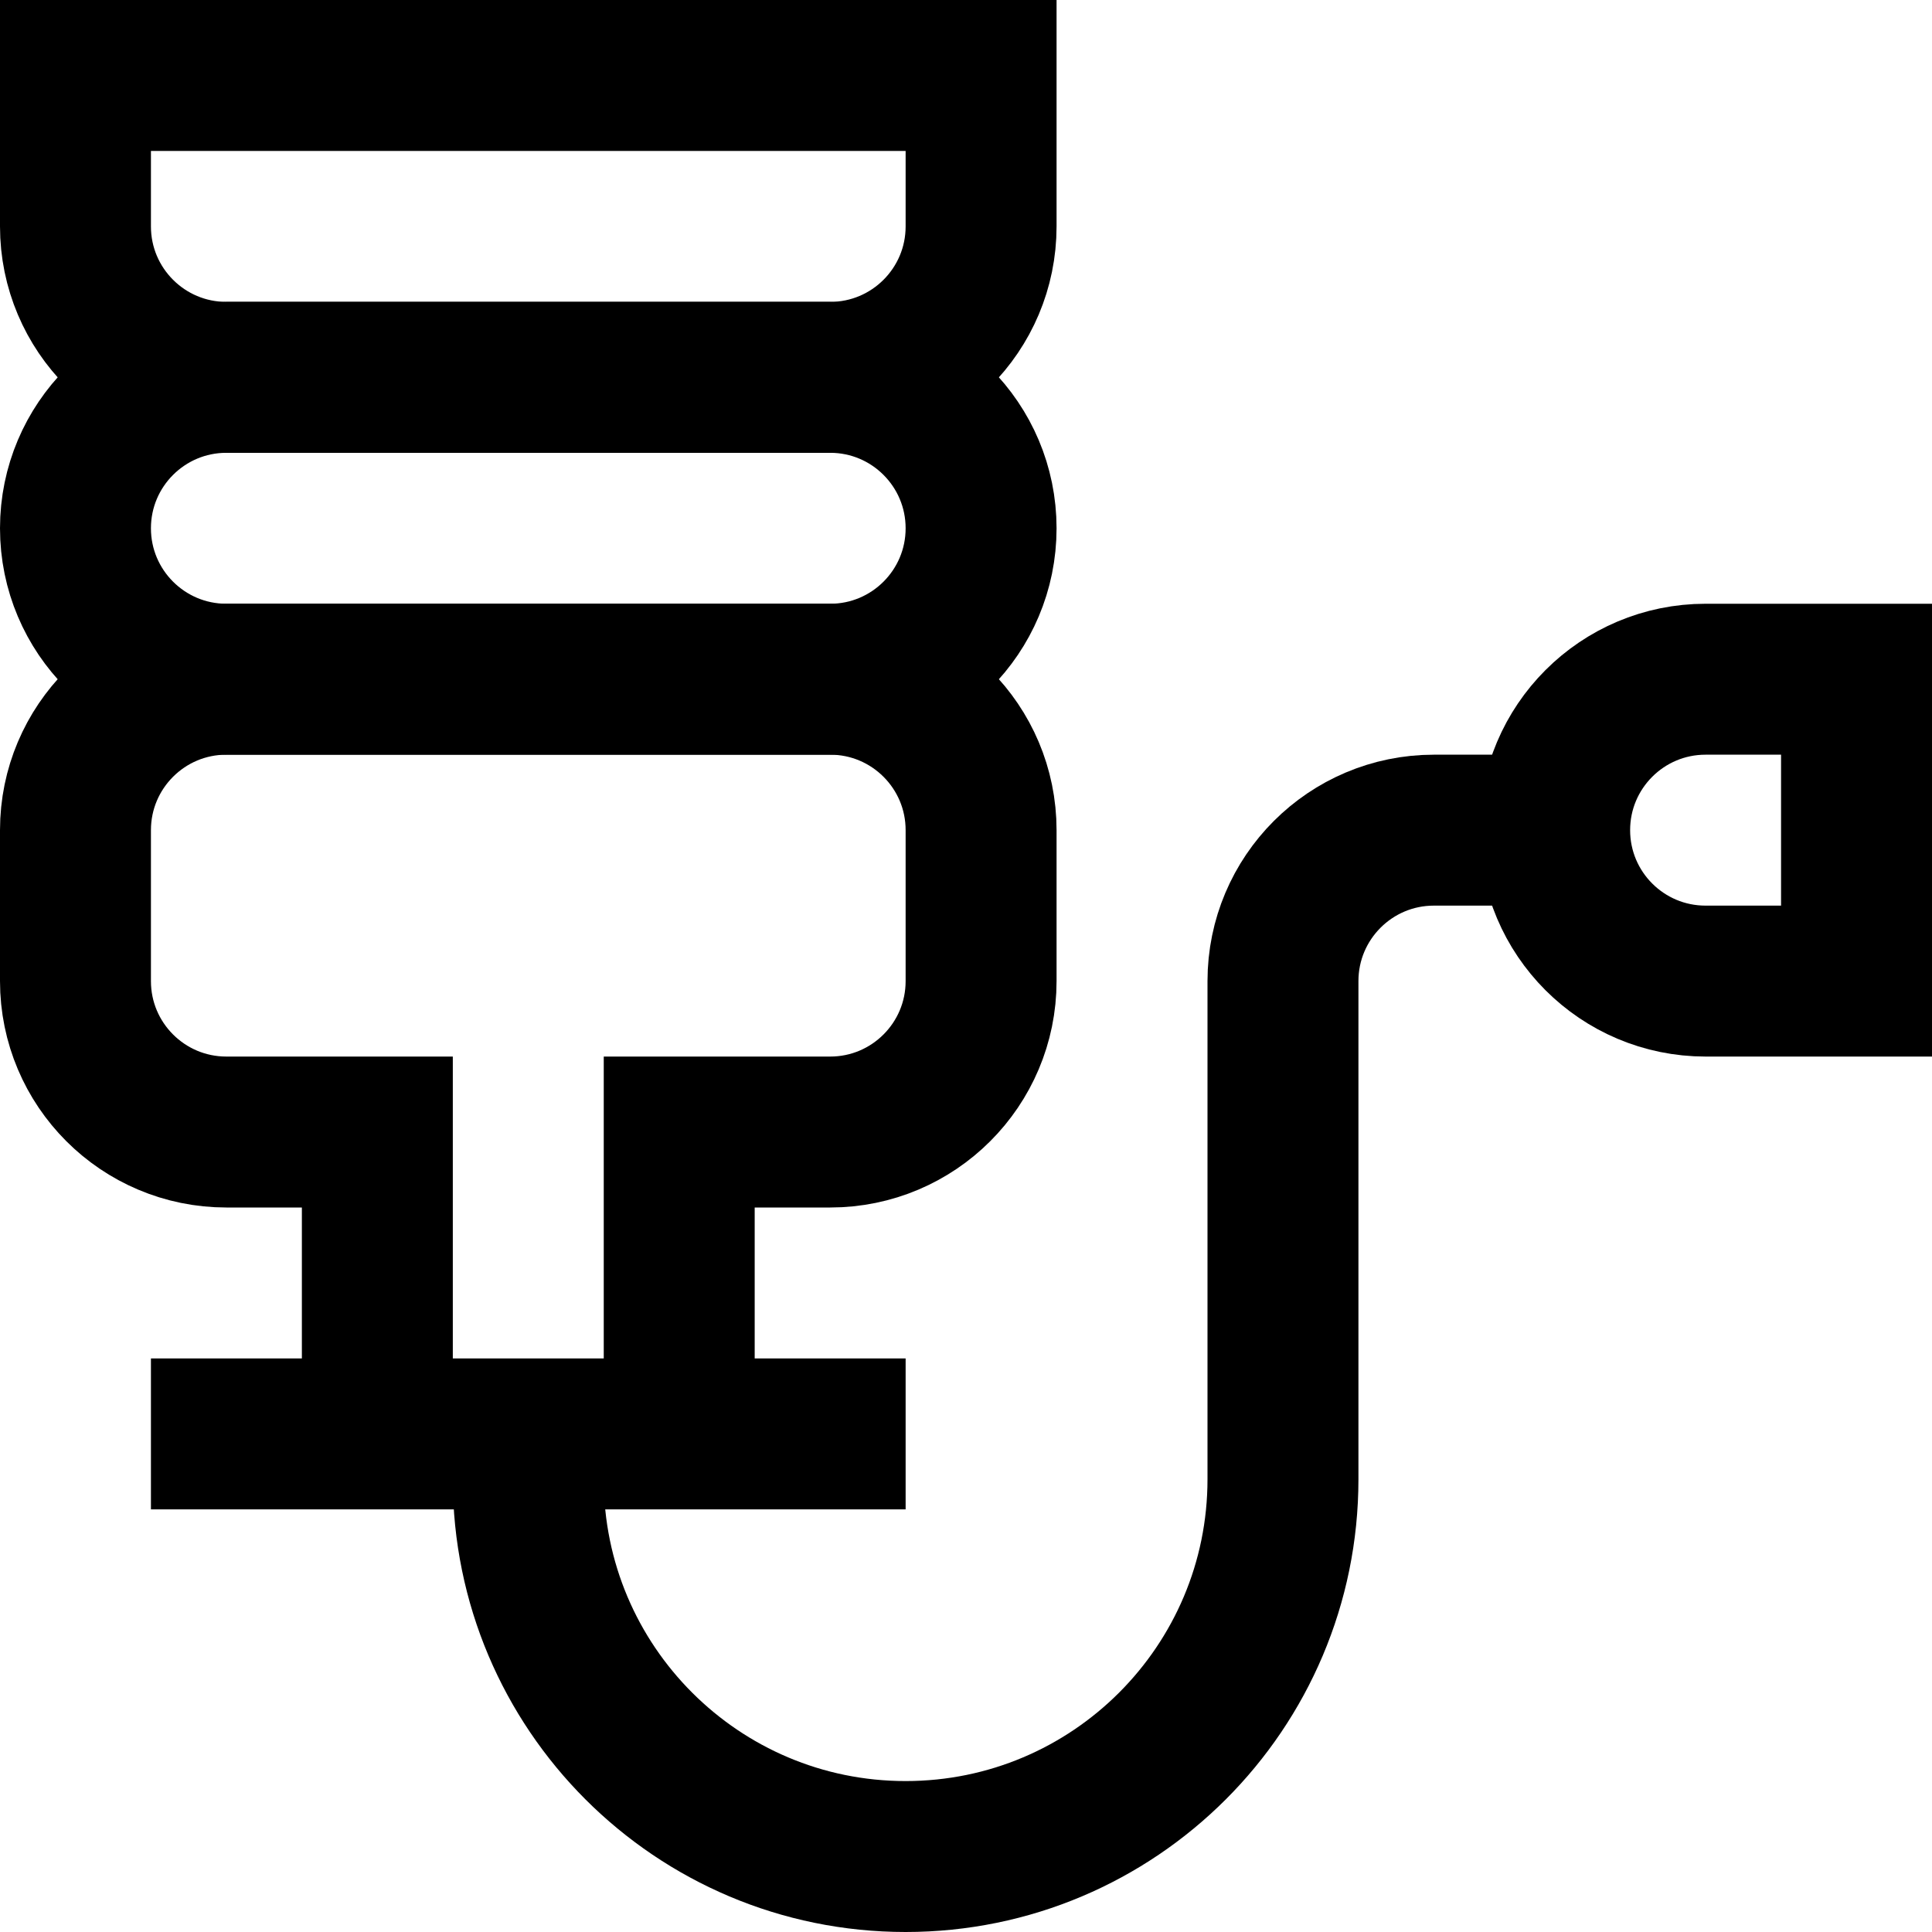
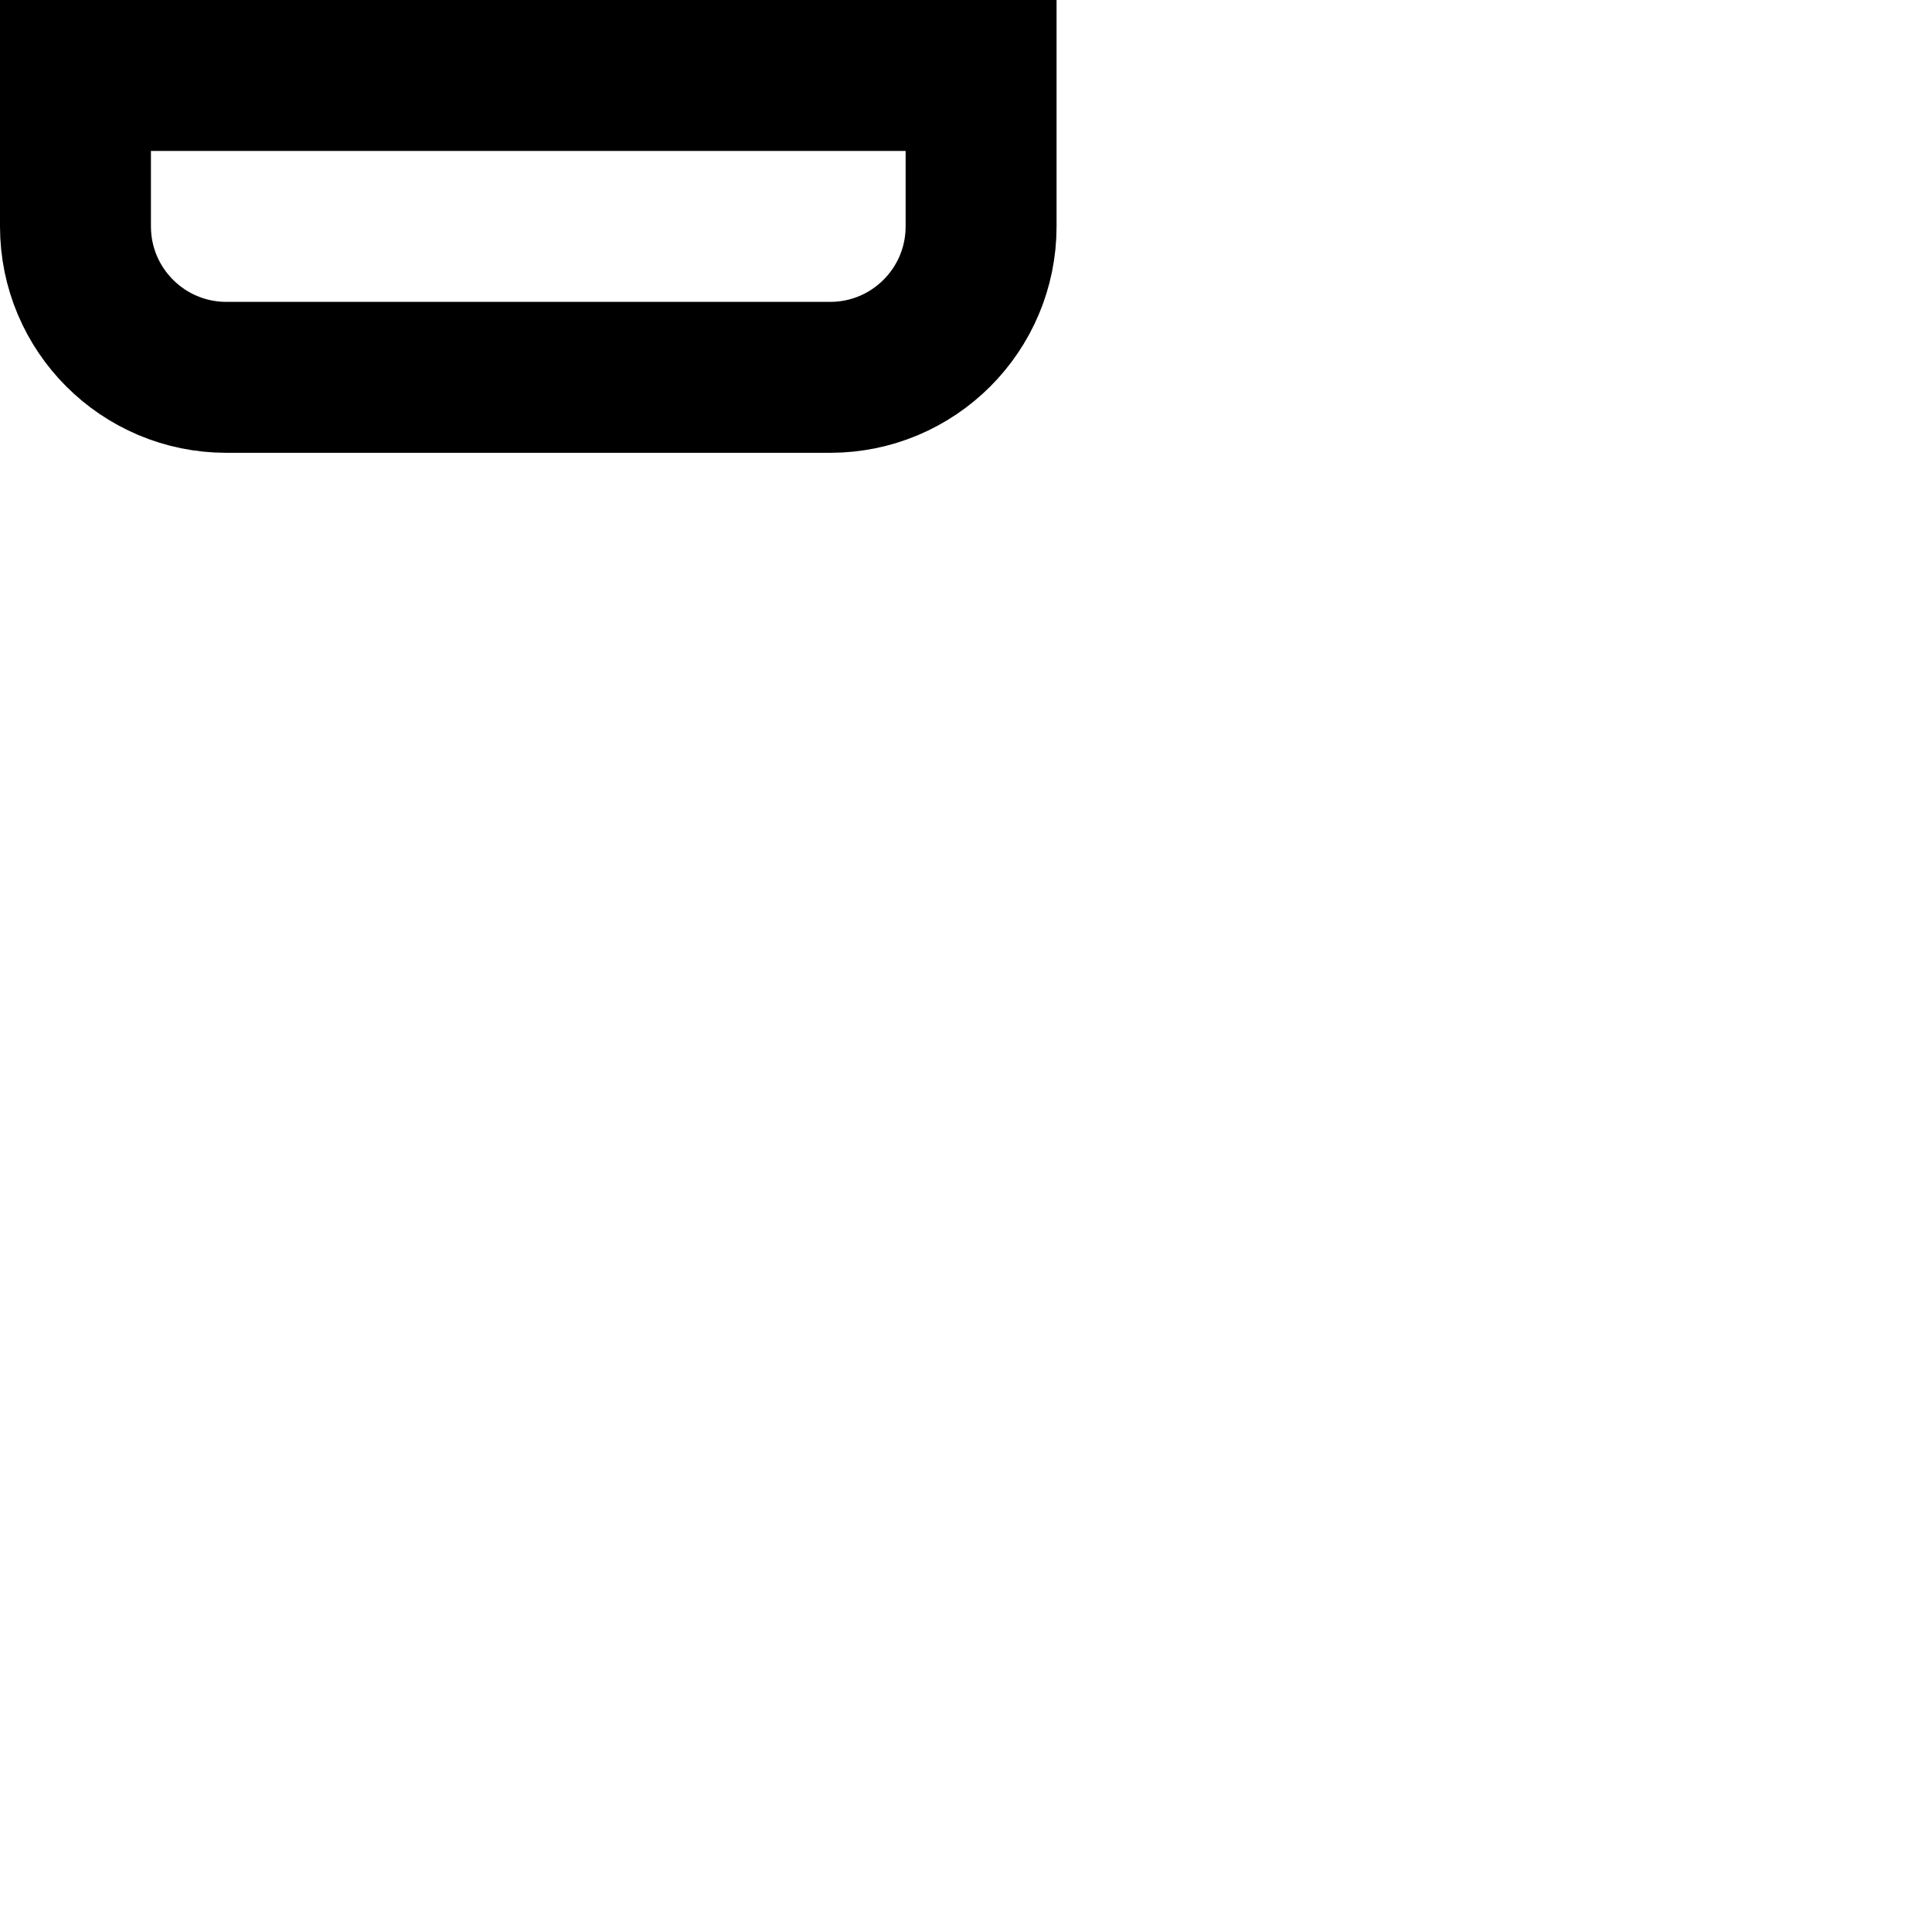
<svg xmlns="http://www.w3.org/2000/svg" version="1.1" id="Capa_1" x="0px" y="0px" viewBox="0 0 512 512" style="enable-background:new 0 0 512 512;" xml:space="preserve" width="512" height="512">
  <g id="Beer_1_">
-     <path style="fill:none;stroke:#000000;stroke-width:40;stroke-miterlimit:10;" d="M140,380v12c0,55.228,44.771,100,100,100&#10;&#09;&#09;s100-44.771,100-100V260c0-22.091,17.909-40,40-40h32" />
-     <path style="fill:none;stroke:#000000;stroke-width:40;stroke-miterlimit:10;" d="M492,260h-40c-22.091,0-40-17.909-40-40&#10;&#09;&#09;s17.909-40,40-40h40V260z" />
-     <path style="fill:none;stroke:#000000;stroke-width:40;stroke-miterlimit:10;" d="M260,140c0,22.091-17.909,40-40,40H60&#10;&#09;&#09;c-22.091,0-40-17.909-40-40s17.909-40,40-40h160C242.091,100,260,117.909,260,140z" />
    <path style="fill:none;stroke:#000000;stroke-width:40;stroke-miterlimit:10;" d="M260,60c0,22.091-17.909,40-40,40H60&#10;&#09;&#09;c-22.091,0-40-17.909-40-40V20h240V60z" />
-     <path style="fill:none;stroke:#000000;stroke-width:40;stroke-miterlimit:10;" d="M100,380v-80l-40,0c-22.091,0-40-17.909-40-40&#10;&#09;&#09;v-40c0-22.091,17.909-40,40-40h160c22.091,0,40,17.909,40,40v40c0,22.091-17.909,40-40,40h-40l0,80" />
-     <line style="fill:none;stroke:#000000;stroke-width:40;stroke-miterlimit:10;" x1="240" y1="380" x2="40" y2="380" />
  </g>
</svg>